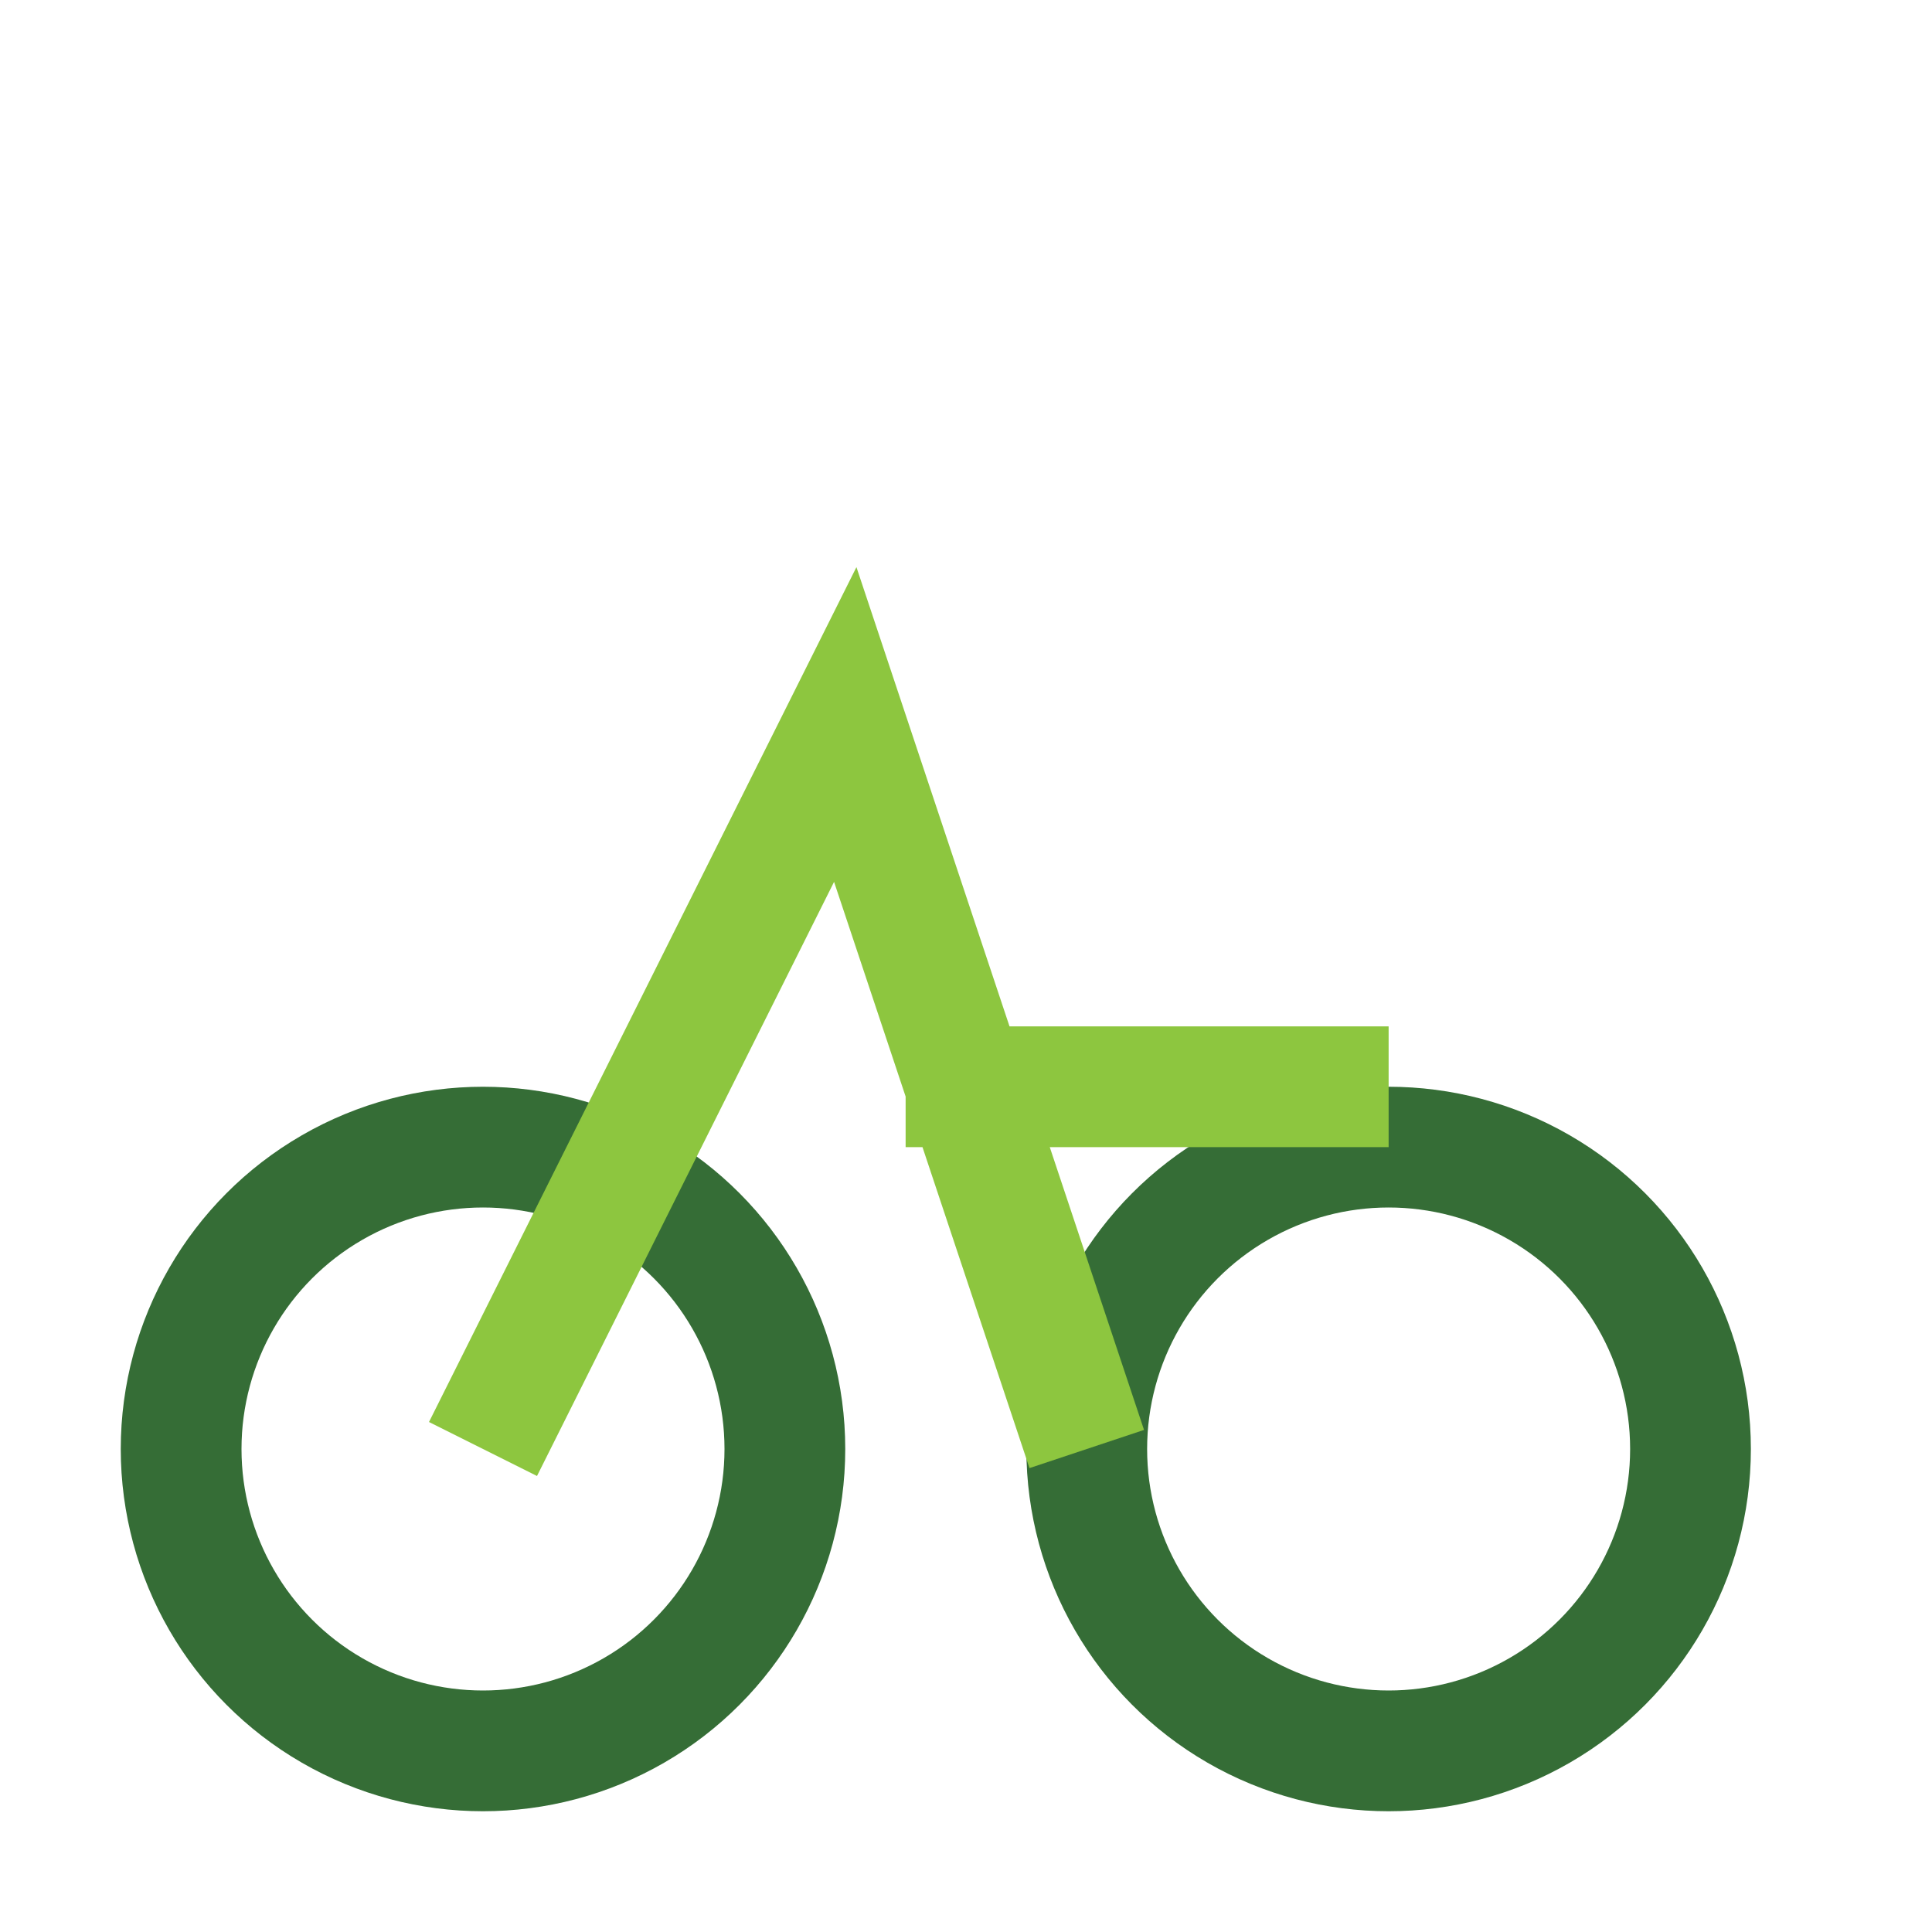
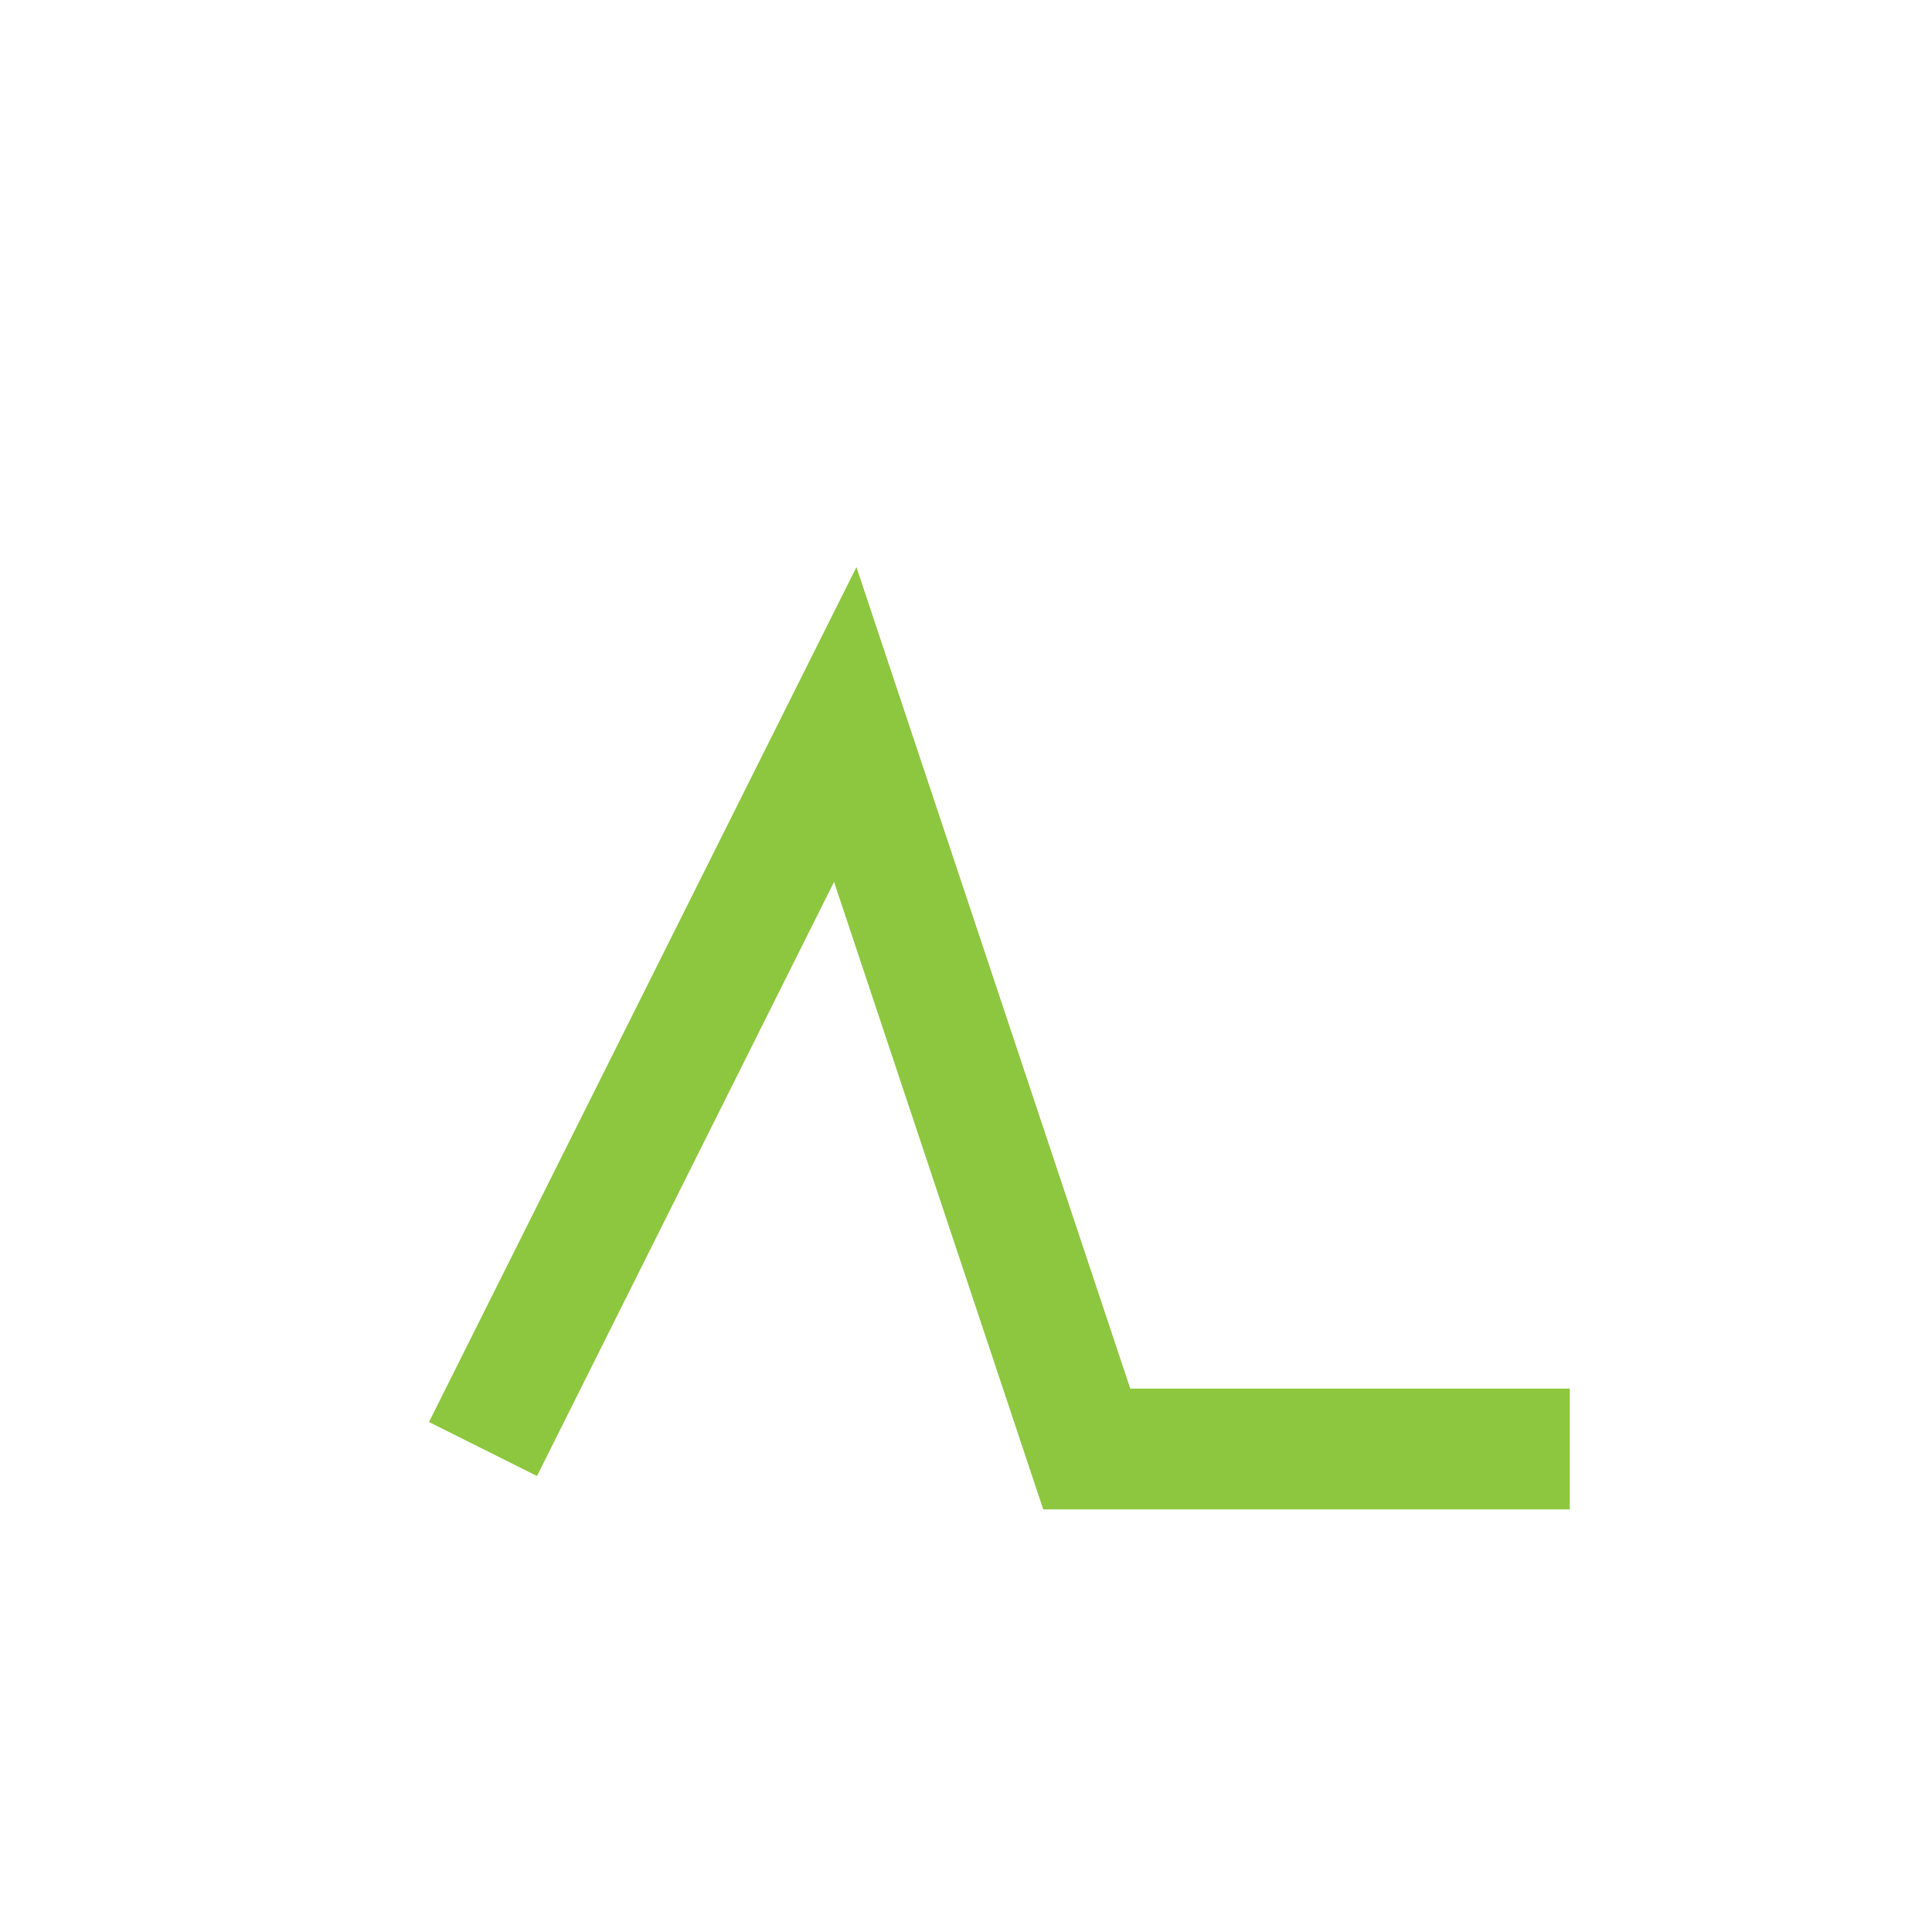
<svg xmlns="http://www.w3.org/2000/svg" width="32" height="32" viewBox="0 0 32 32">
-   <circle cx="8" cy="24" r="5" fill="none" stroke="#356D36" stroke-width="2" />
-   <circle cx="23" cy="24" r="5" fill="none" stroke="#356D36" stroke-width="2" />
-   <path d="M8 24l6-12 4 12m-3-6h8" stroke="#8DC63F" stroke-width="2" fill="none" />
+   <path d="M8 24l6-12 4 12h8" stroke="#8DC63F" stroke-width="2" fill="none" />
</svg>